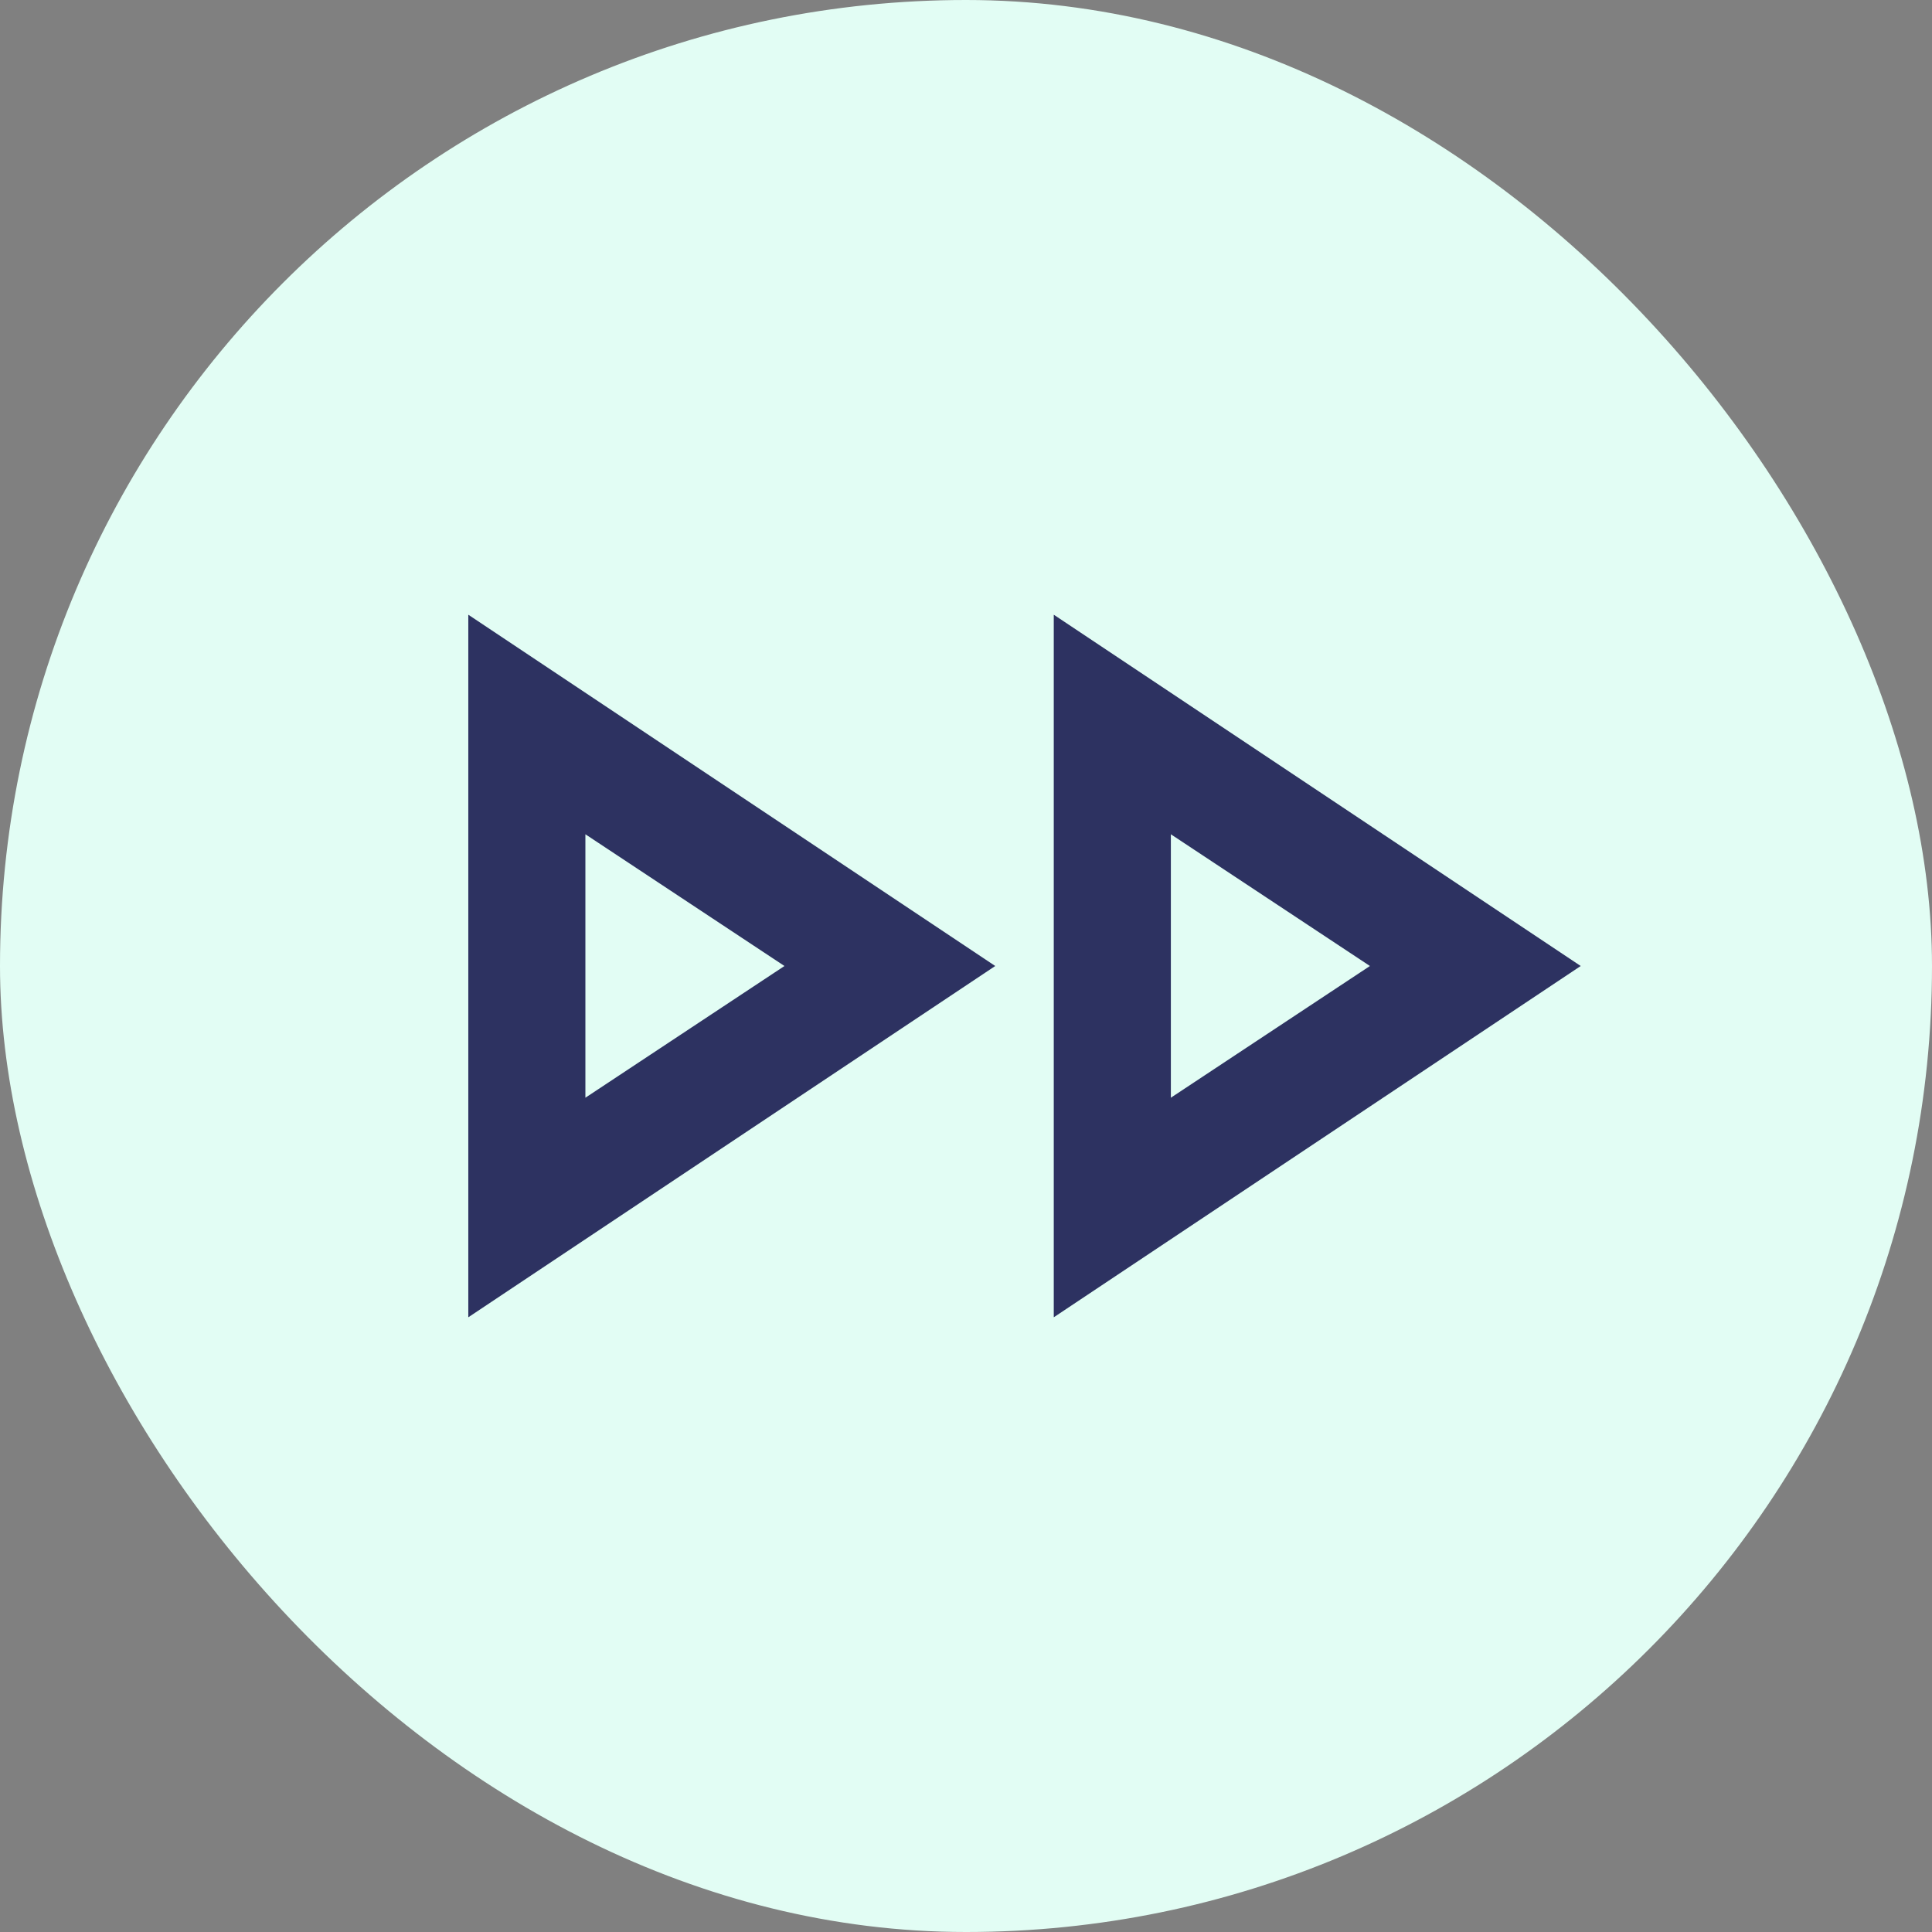
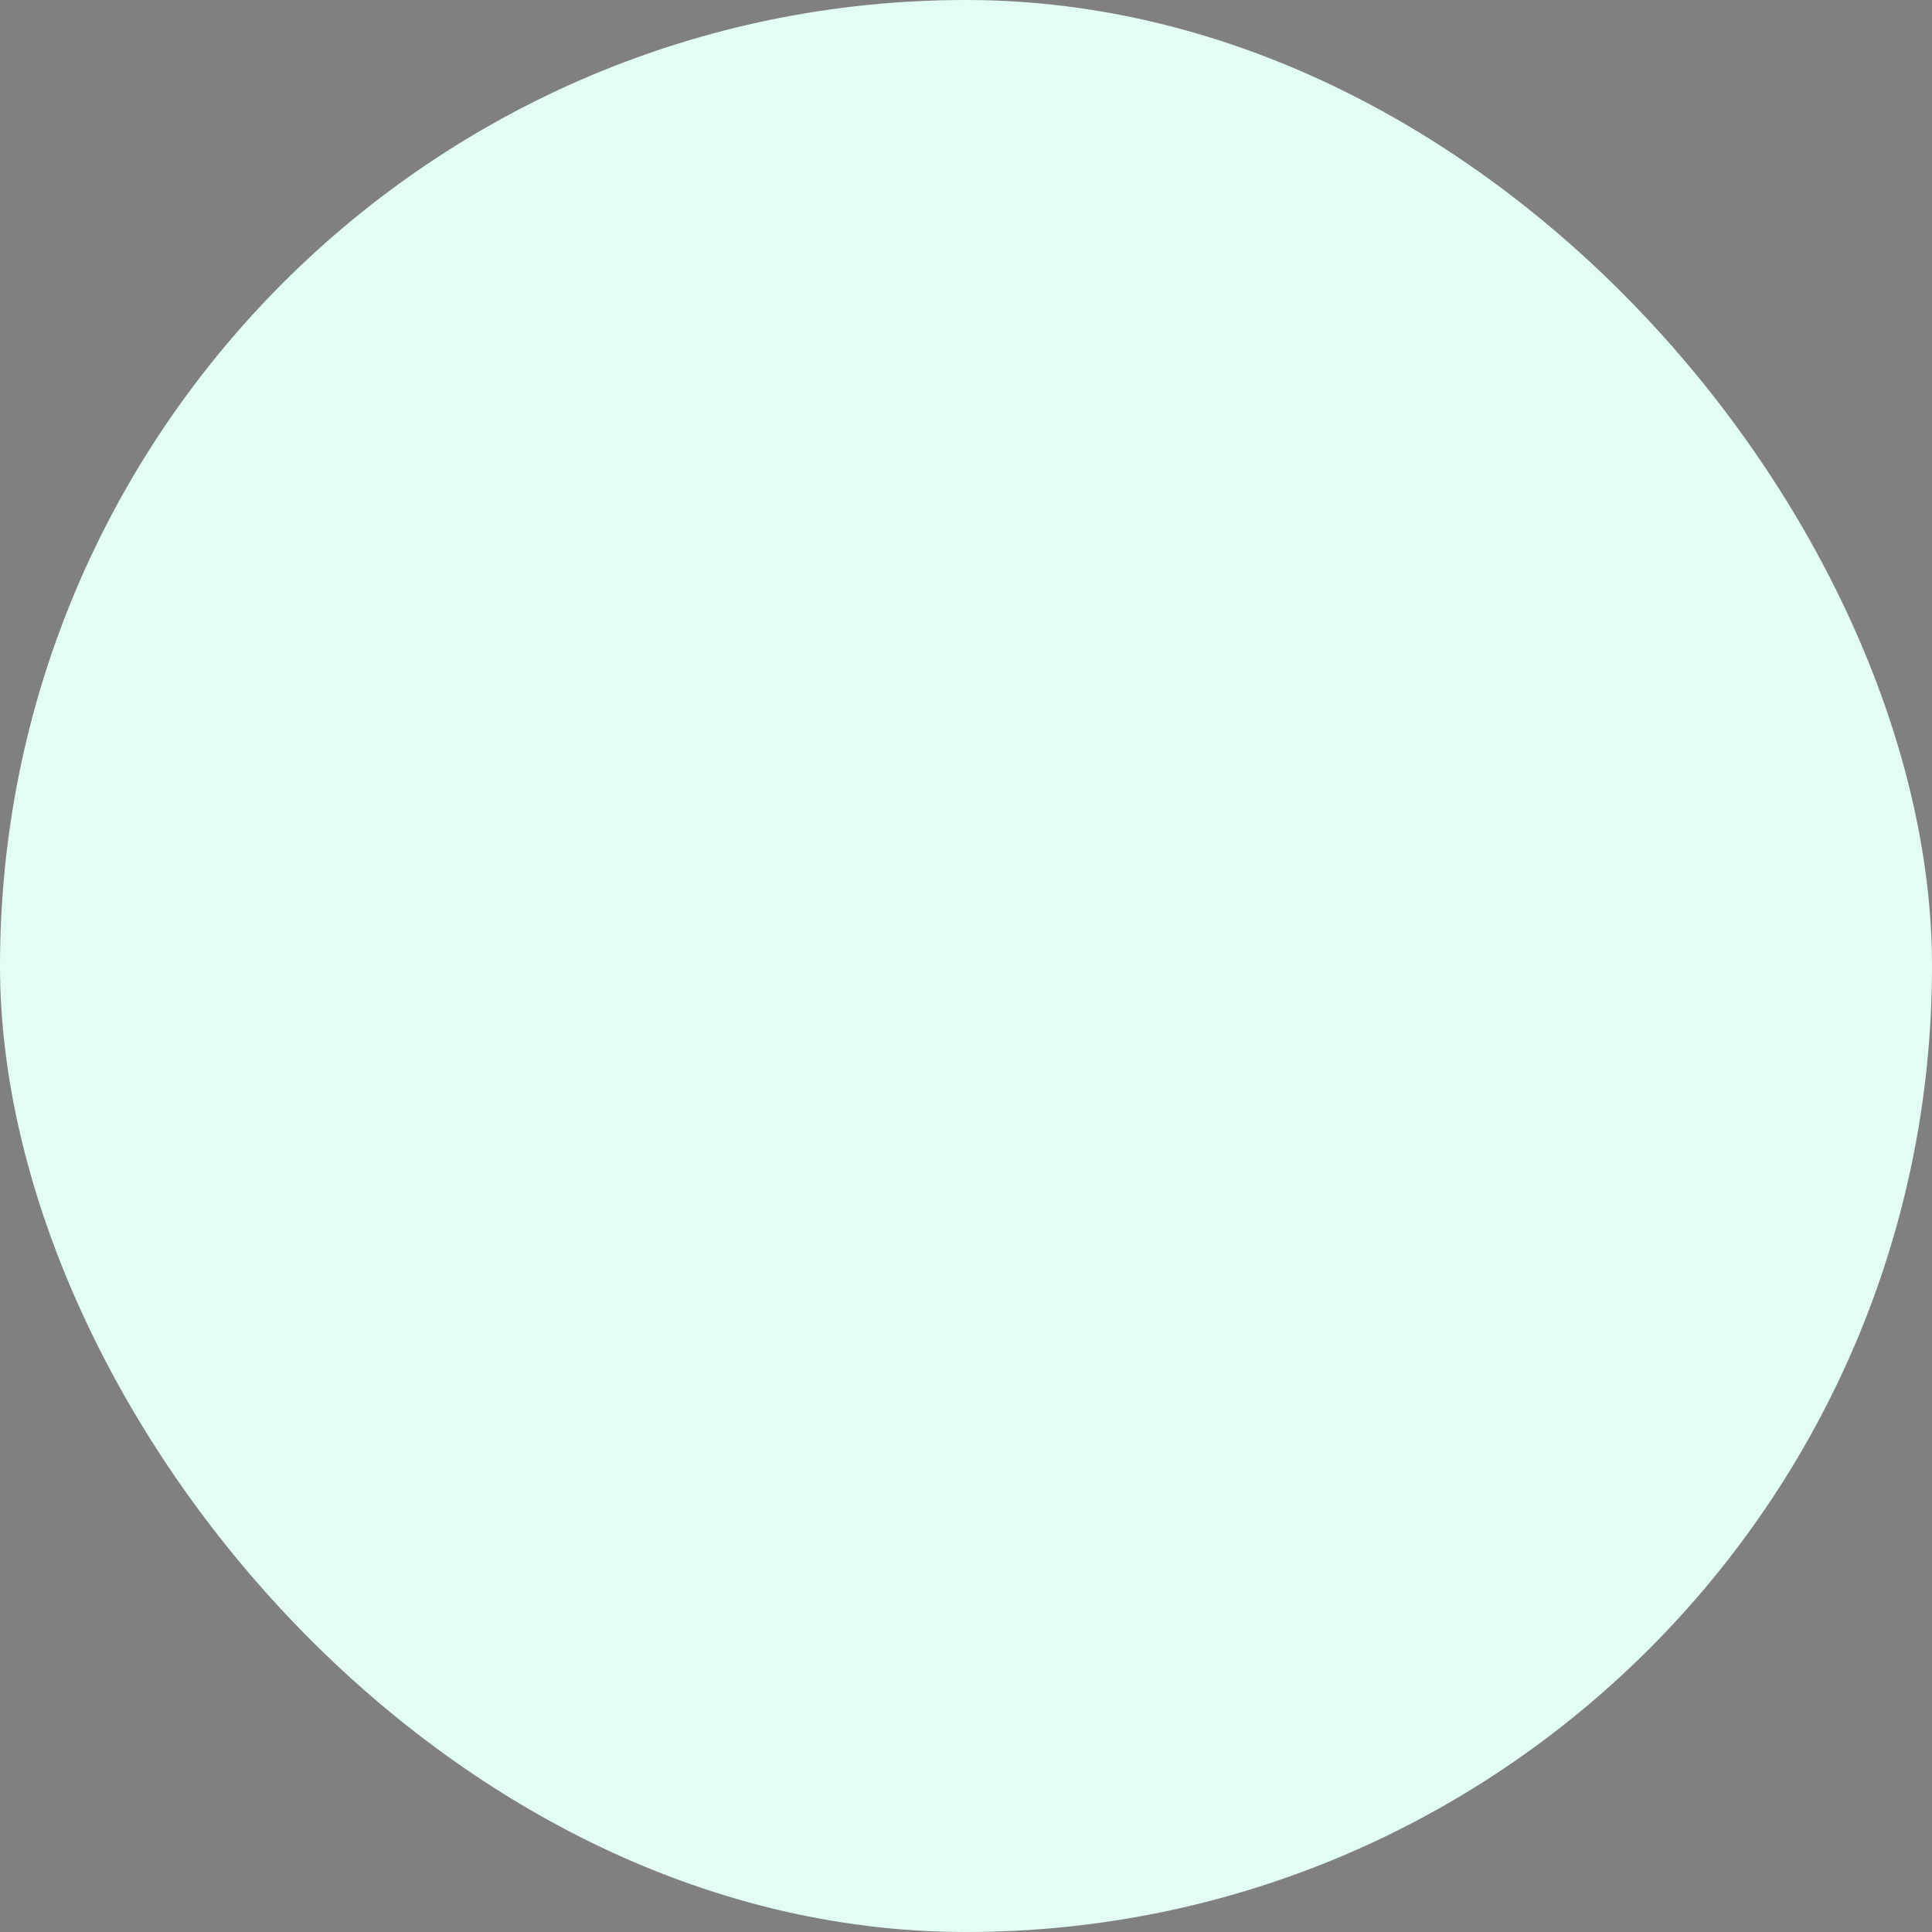
<svg xmlns="http://www.w3.org/2000/svg" width="56" height="56" viewBox="0 0 56 56" fill="none">
  <rect x="0" y="0" width="56" height="56" fill="#808080" stroke="none" />
  <rect width="56" height="56" rx="28" fill="#E2FDF4" />
-   <path d="M13.574 38.182V17.818L28.847 28L13.574 38.182ZM30.544 38.182V17.818L45.817 28L30.544 38.182ZM16.968 31.818L22.738 28L16.968 24.182V31.818ZM33.938 31.818L39.708 28L33.938 24.182V31.818Z" fill="#2D3261" />
</svg>